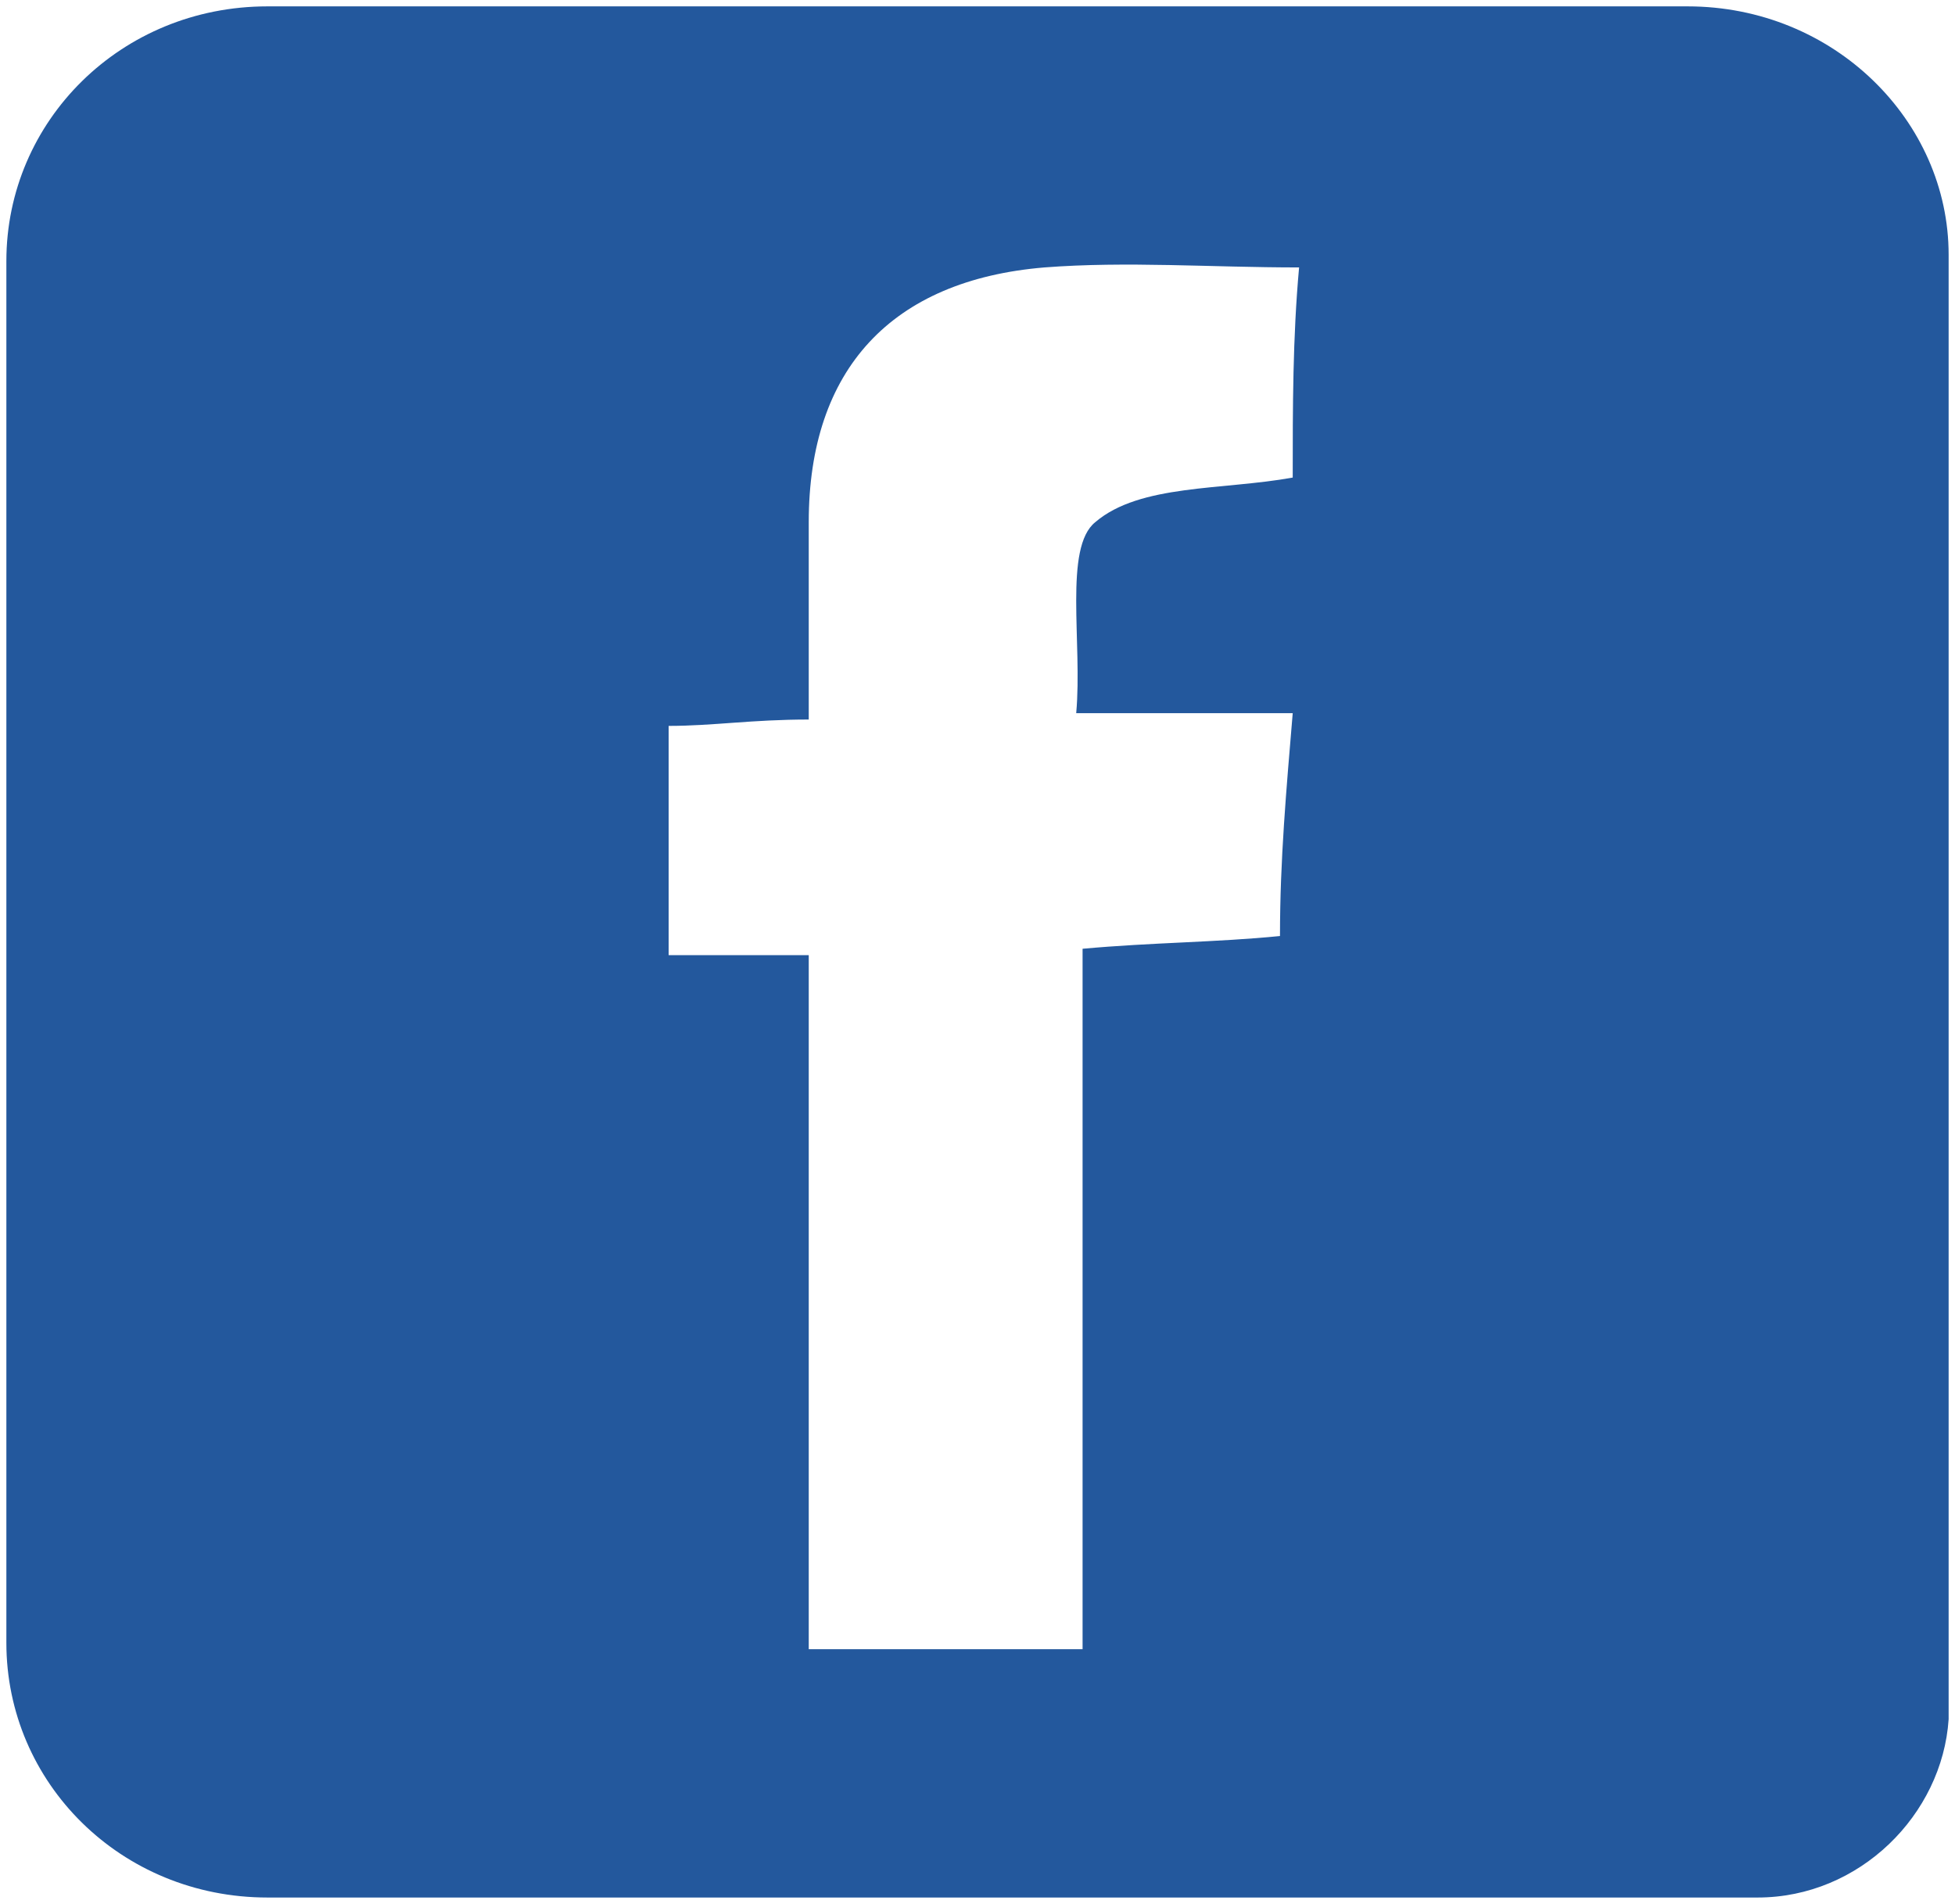
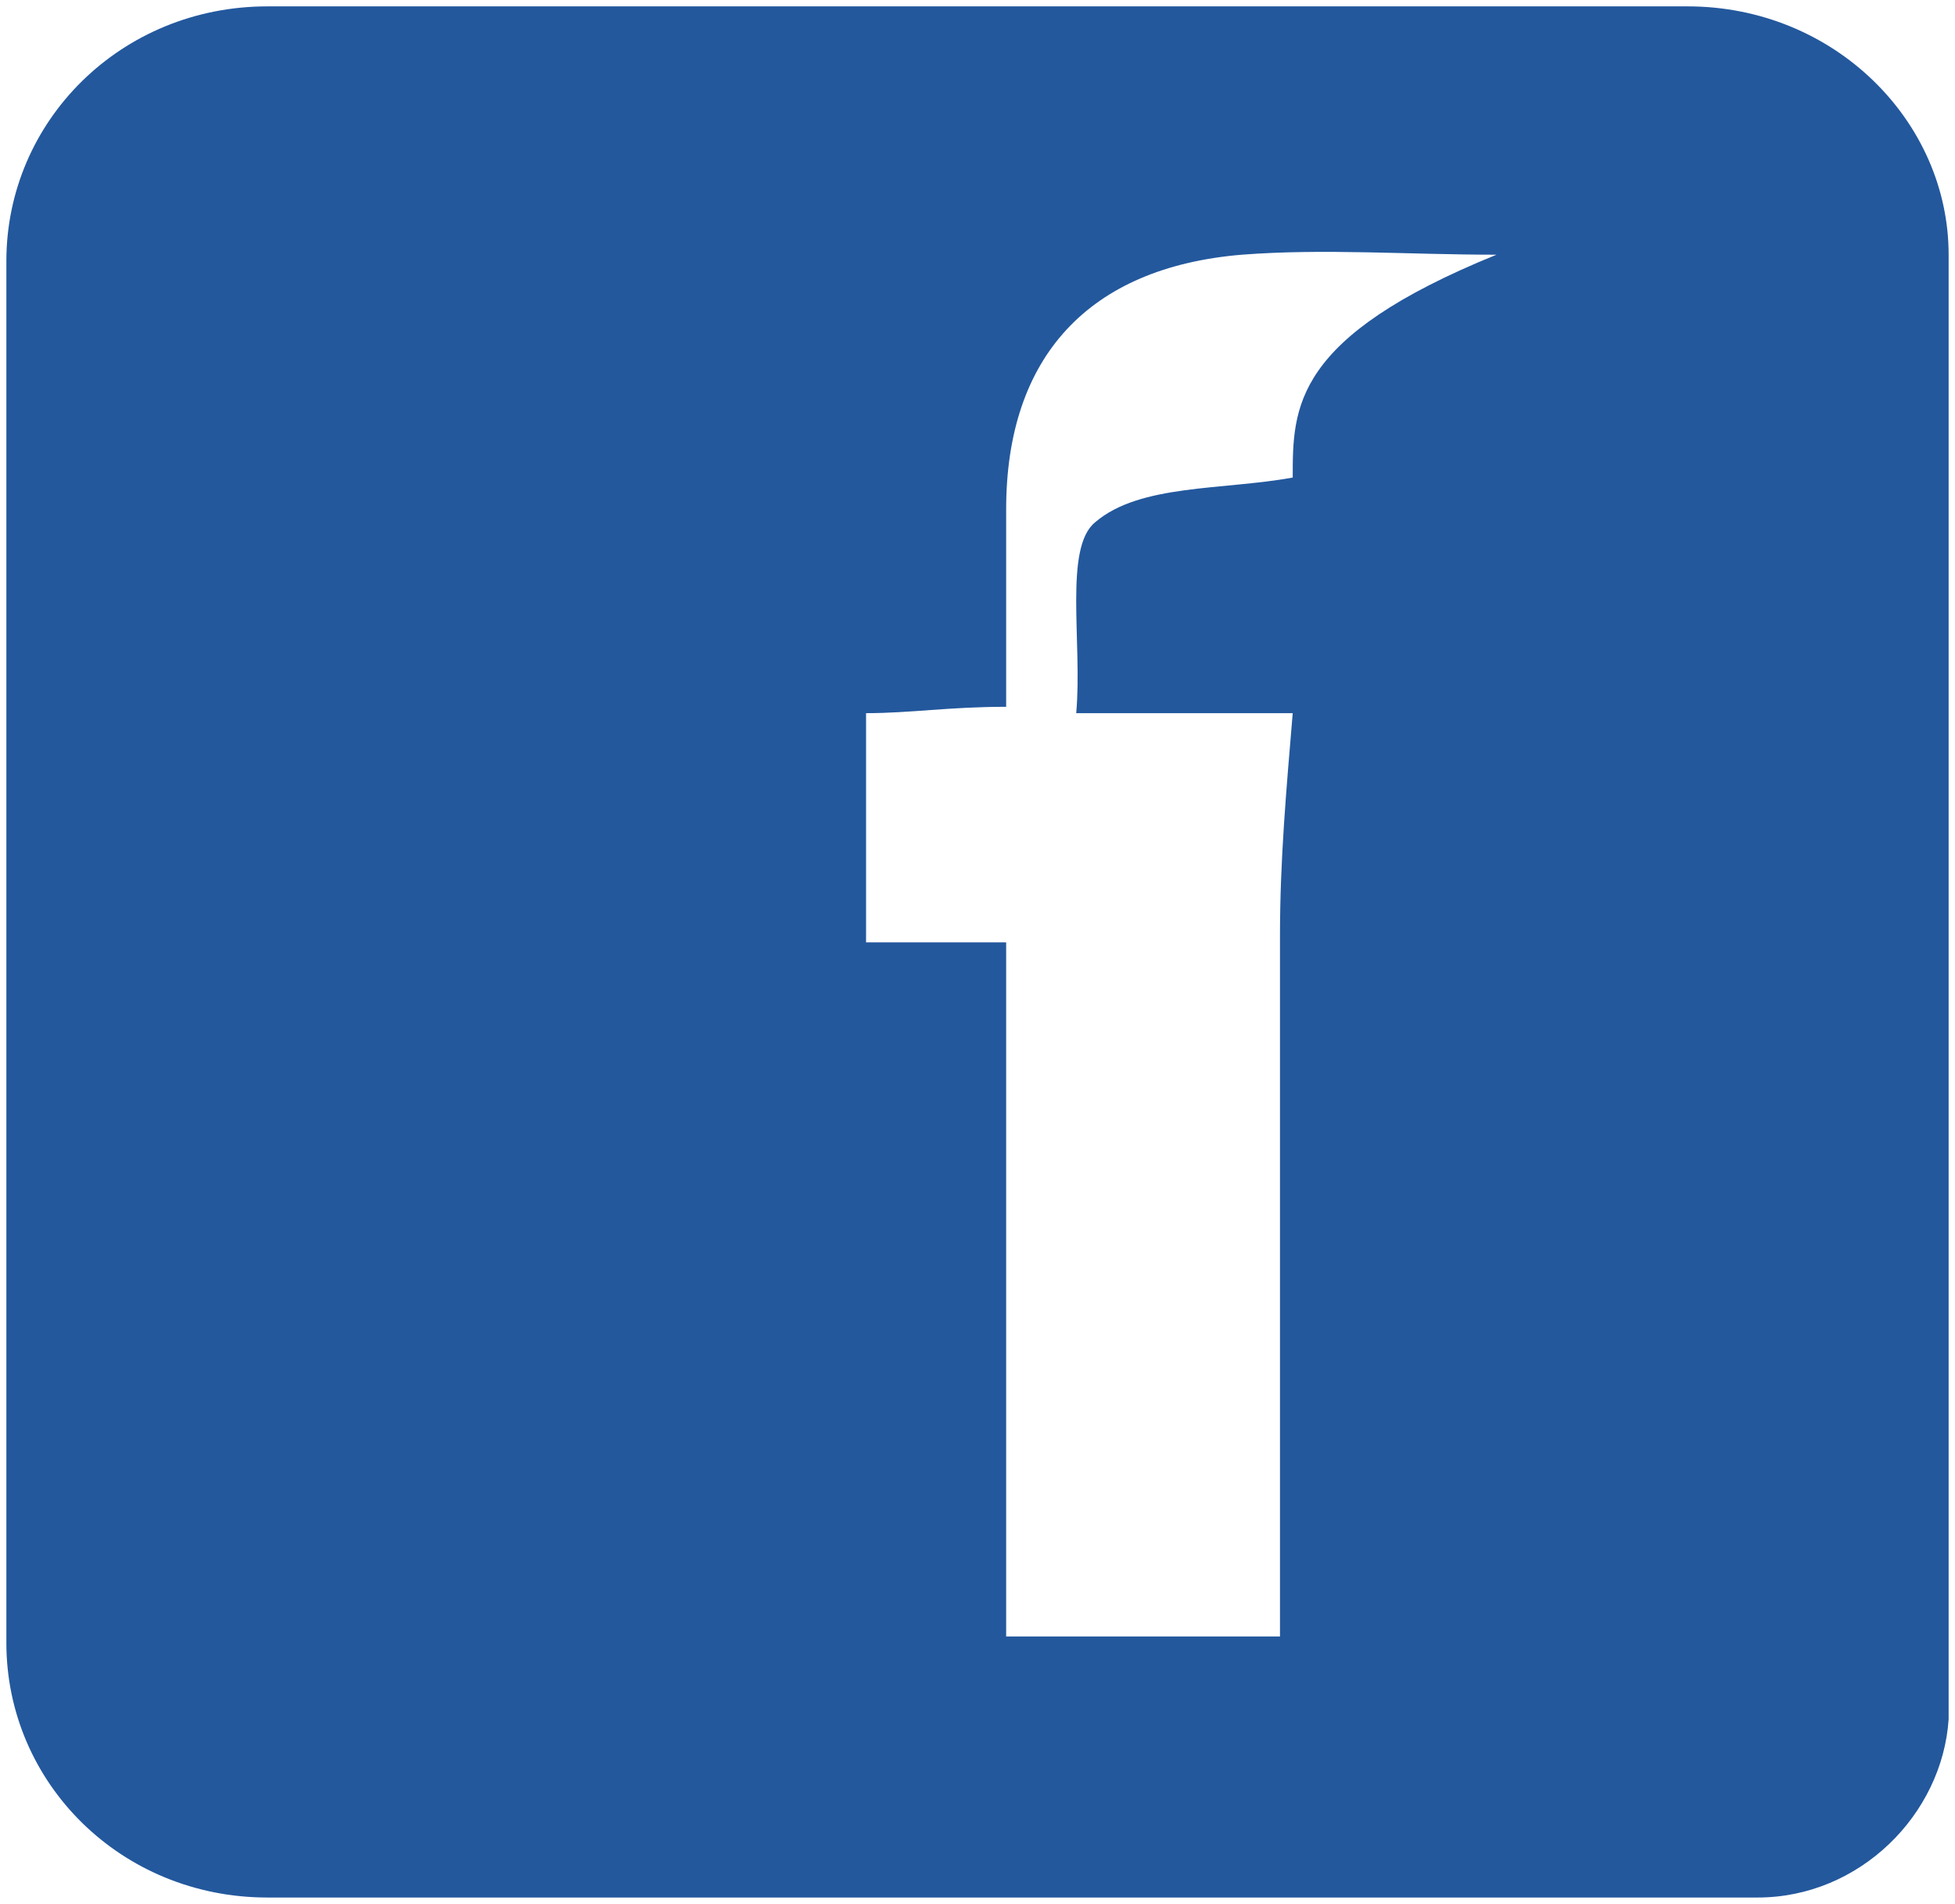
<svg xmlns="http://www.w3.org/2000/svg" version="1.1" id="Слой_1" x="0px" y="0px" viewBox="0 0 30.7 29.9" style="enable-background:new 0 0 30.7 29.9;" xml:space="preserve">
  <style type="text/css">
	.st0{fill:#23589D;}
</style>
-   <path class="st0" d="M26.5,0.1H4.2c-2.3,0-4.1,1.8-4.1,4v21.7c0,2.2,1.8,4,4.1,4h23.4c1.6,0,2.9-1.3,3-2.8v-23  C30.6,1.9,28.8,0.1,26.5,0.1z M20.3,7.5c-1.1,0.2-2.4,0.1-3.1,0.7c-0.5,0.4-0.2,1.9-0.3,3c1.2,0,2.3,0,3.4,0  c-0.1,1.2-0.2,2.3-0.2,3.5c-1,0.1-2,0.1-3.1,0.2c0,3.7,0,7.3,0,11c-1.5,0-2.8,0-4.3,0c0-3.6,0-7.2,0-10.9c-0.8,0-1.5,0-2.2,0  c0-1.2,0-2.4,0-3.6c0.7,0,1.3-0.1,2.2-0.1c0-1,0-2.1,0-3.1c0-2.4,1.3-3.8,3.7-4c1.3-0.1,2.6,0,4,0C20.3,5.3,20.3,6.4,20.3,7.5z" />
+   <path class="st0" d="M26.5,0.1H4.2c-2.3,0-4.1,1.8-4.1,4v21.7c0,2.2,1.8,4,4.1,4h23.4c1.6,0,2.9-1.3,3-2.8v-23  C30.6,1.9,28.8,0.1,26.5,0.1z M20.3,7.5c-1.1,0.2-2.4,0.1-3.1,0.7c-0.5,0.4-0.2,1.9-0.3,3c1.2,0,2.3,0,3.4,0  c-0.1,1.2-0.2,2.3-0.2,3.5c0,3.7,0,7.3,0,11c-1.5,0-2.8,0-4.3,0c0-3.6,0-7.2,0-10.9c-0.8,0-1.5,0-2.2,0  c0-1.2,0-2.4,0-3.6c0.7,0,1.3-0.1,2.2-0.1c0-1,0-2.1,0-3.1c0-2.4,1.3-3.8,3.7-4c1.3-0.1,2.6,0,4,0C20.3,5.3,20.3,6.4,20.3,7.5z" />
</svg>